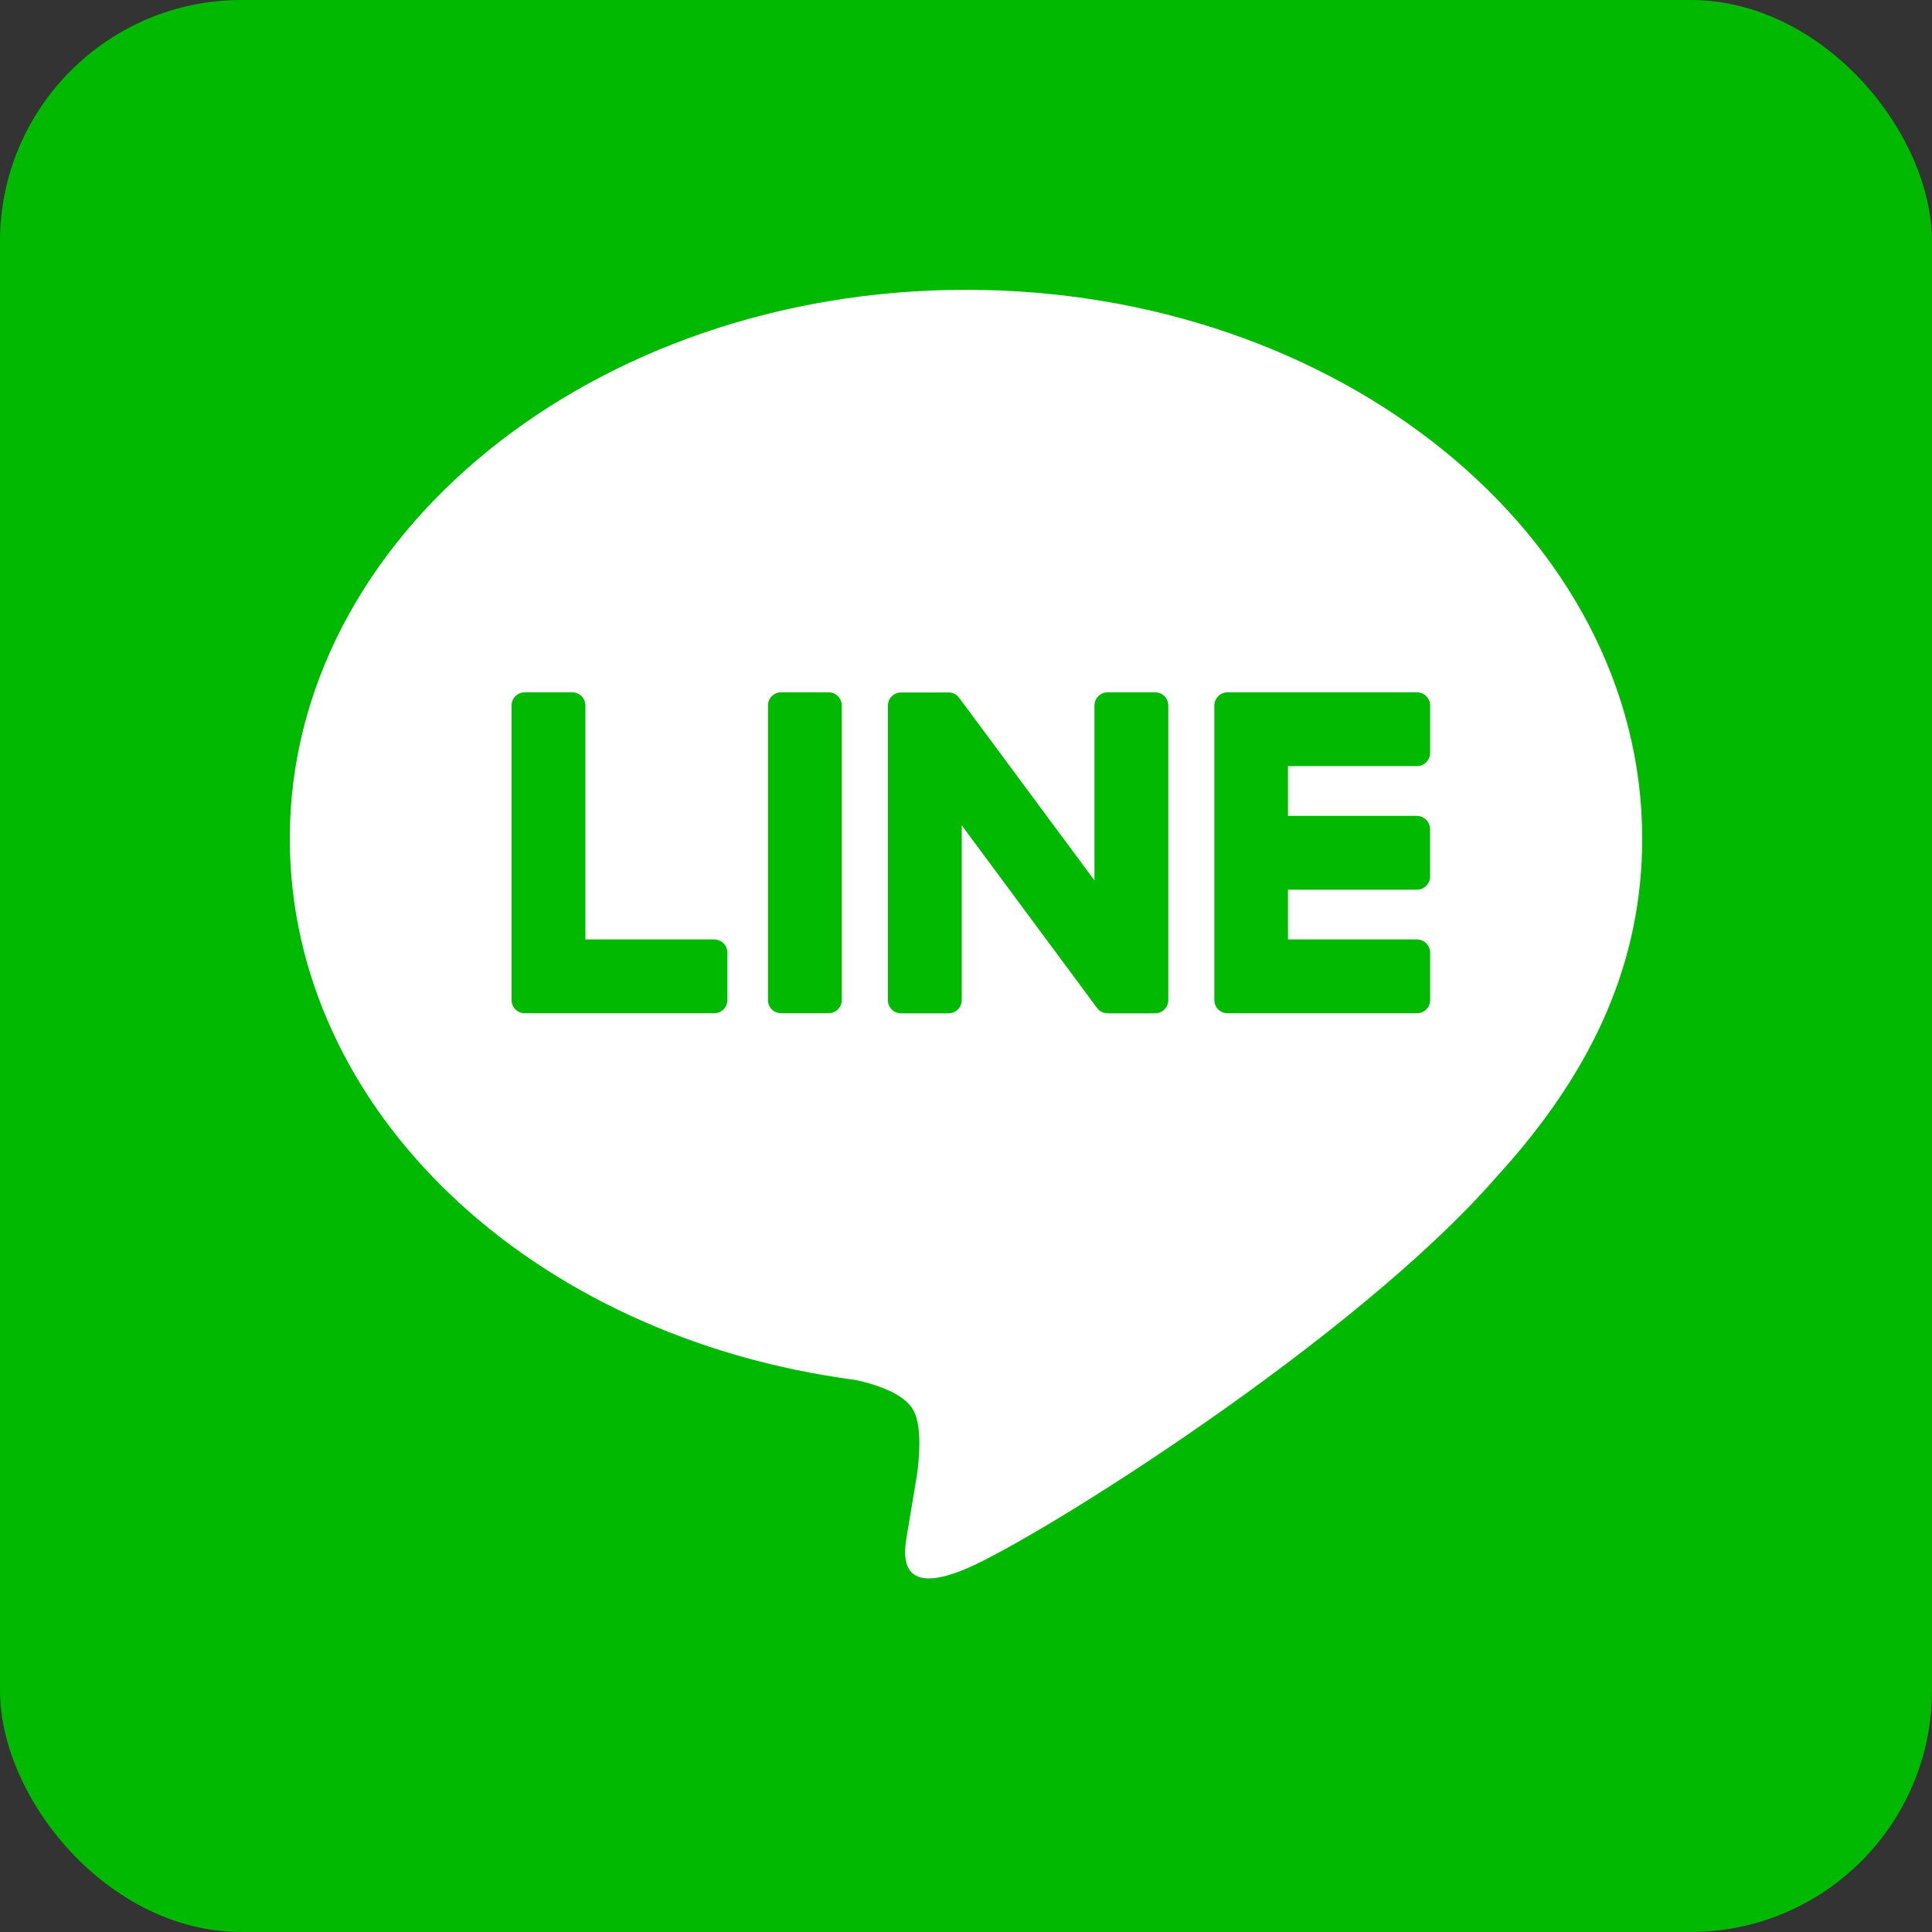
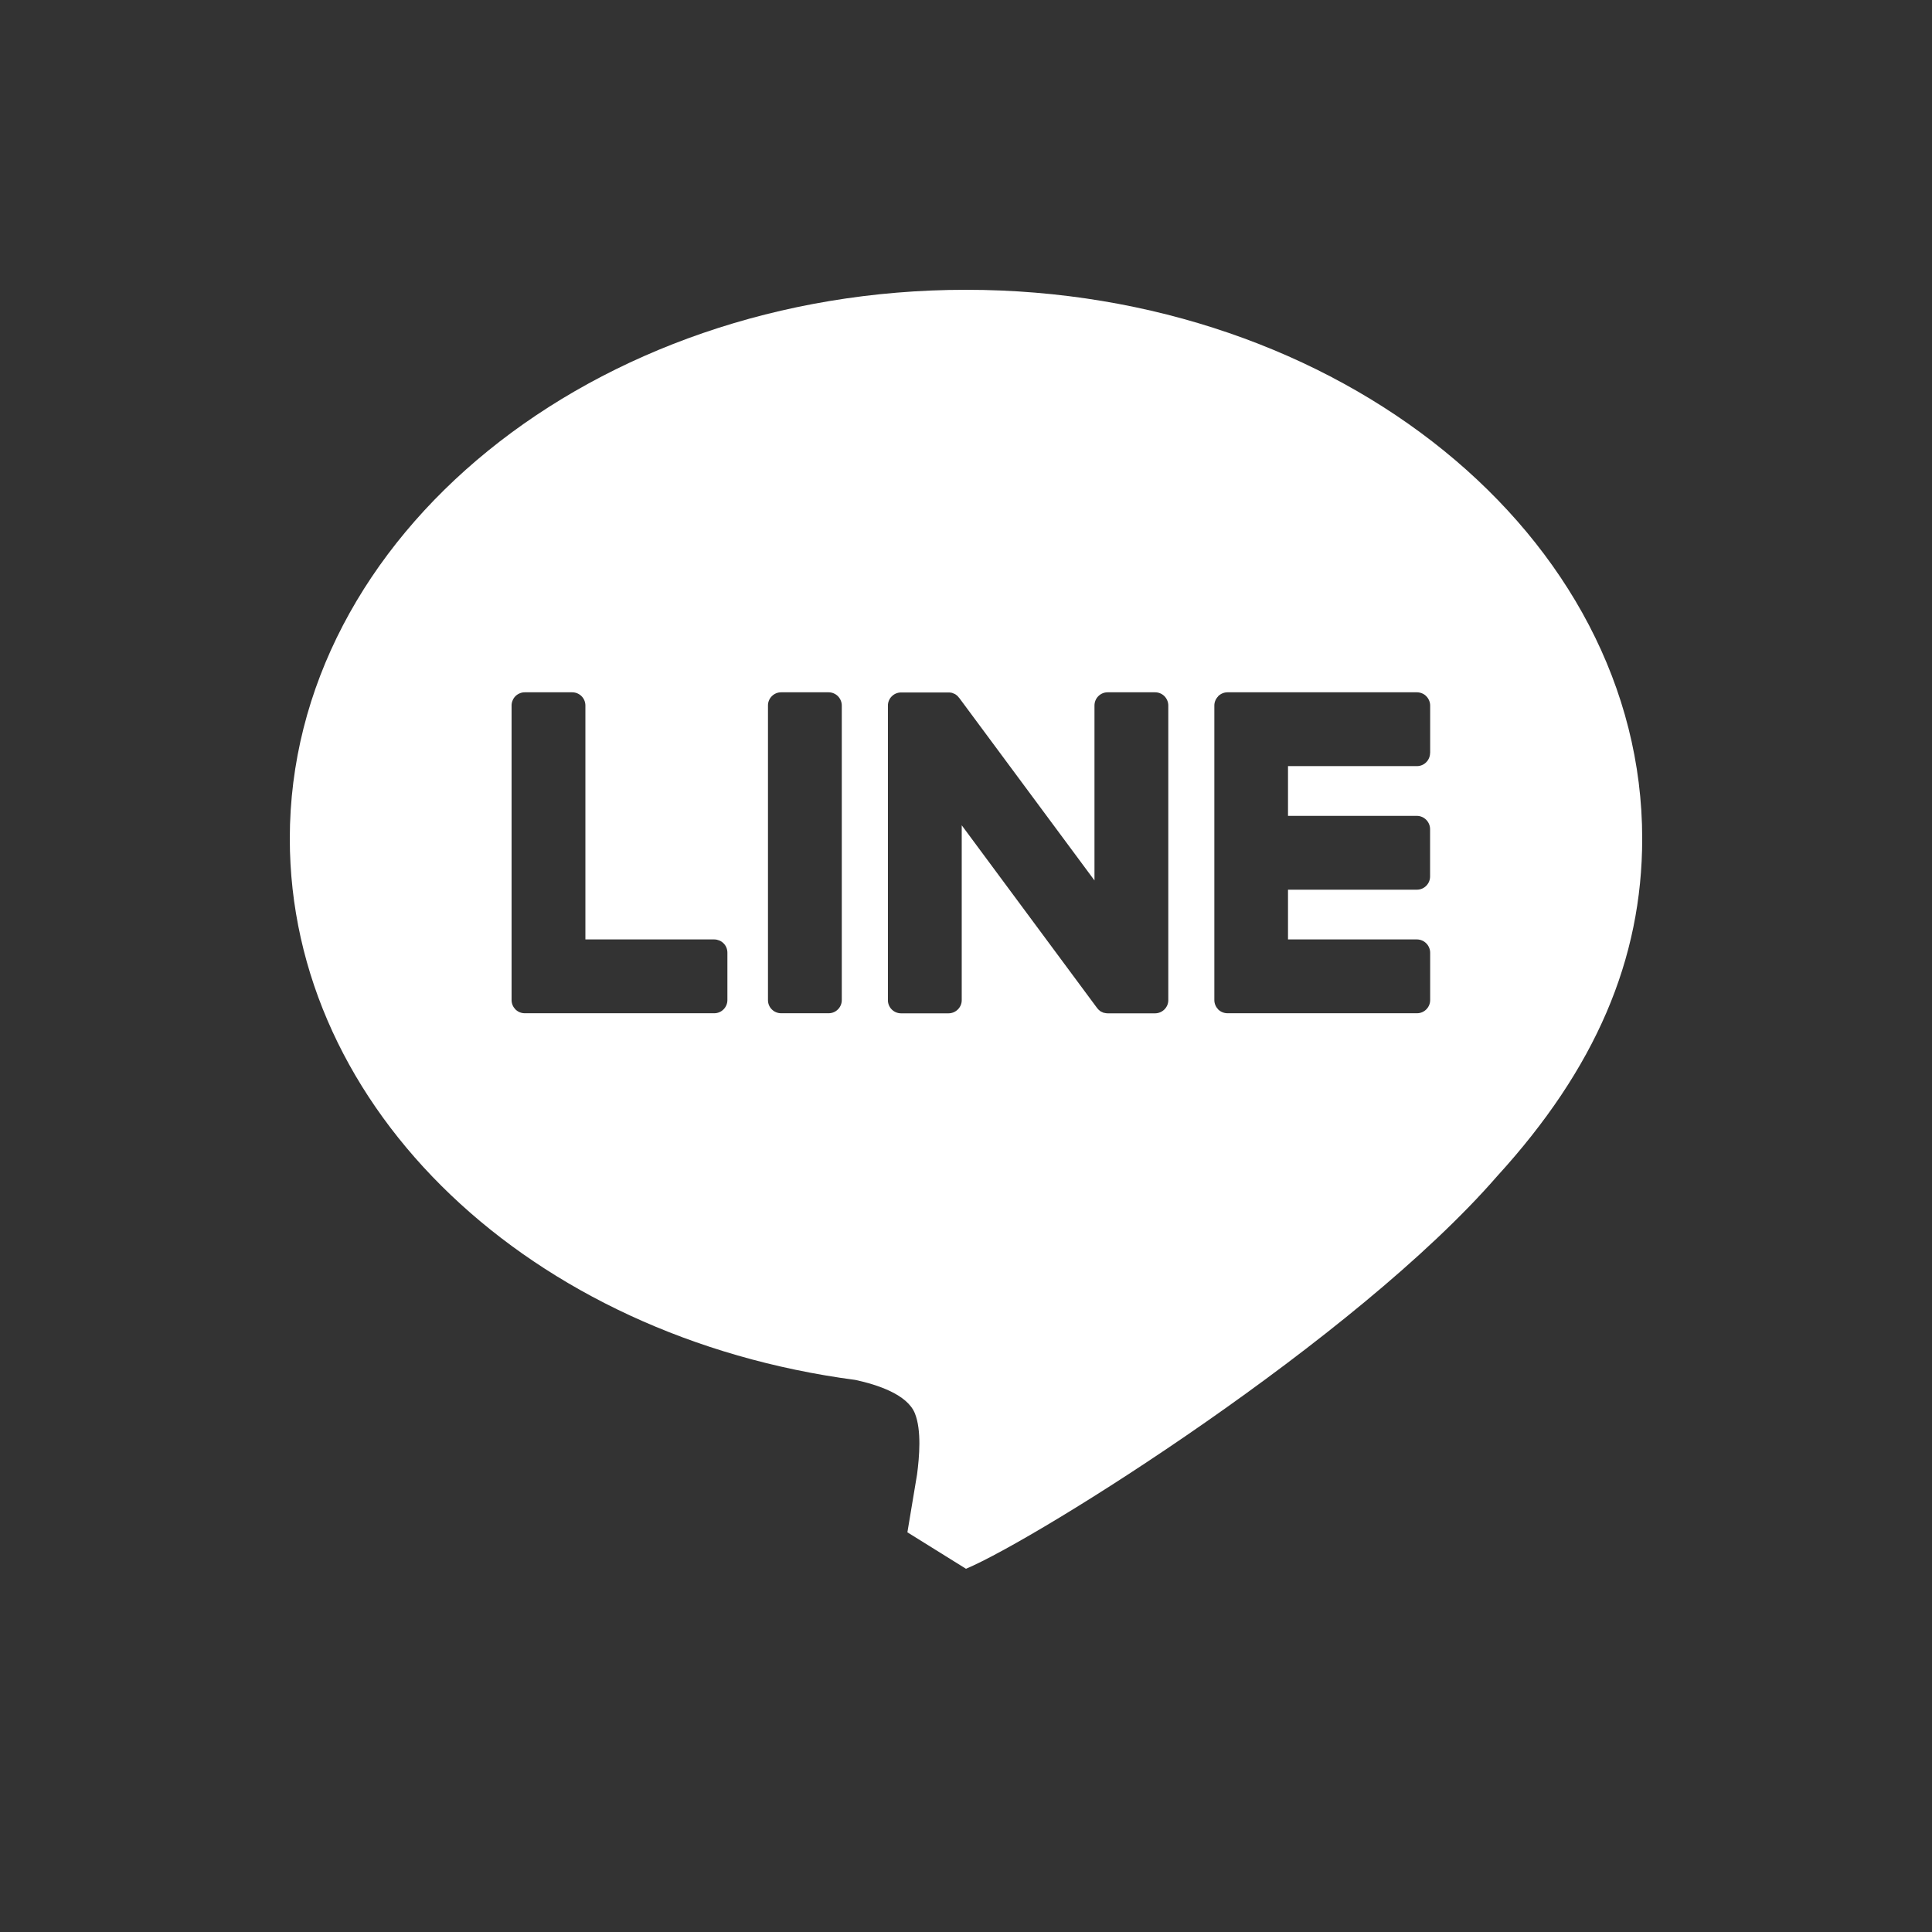
<svg xmlns="http://www.w3.org/2000/svg" width="24" height="24" viewBox="0 0 24 24" fill="none">
  <rect x="0" y="0" width="24" height="24" fill="#333333" stroke="none" />
  <g id="Line">
-     <rect width="24" height="24" rx="3" fill="#00B900" />
-     <path id="Vector" d="M12 3.6C16.632 3.6 20.4 6.658 20.4 10.417C20.4 11.921 19.817 13.276 18.599 14.61C16.837 16.639 12.897 19.11 12 19.488C11.129 19.855 11.229 19.281 11.269 19.054L11.272 19.035L11.392 18.316C11.42 18.102 11.45 17.769 11.365 17.557C11.27 17.322 10.899 17.201 10.626 17.142C6.588 16.61 3.6 13.786 3.6 10.417C3.6 6.658 7.37 3.6 12 3.6ZM8.873 11.67H7.272V8.764C7.272 8.721 7.255 8.679 7.224 8.648C7.194 8.618 7.152 8.6 7.109 8.6H6.519C6.497 8.6 6.476 8.604 6.456 8.613C6.436 8.621 6.418 8.633 6.403 8.648C6.388 8.663 6.376 8.681 6.368 8.701C6.359 8.721 6.355 8.742 6.355 8.764V12.424C6.355 12.467 6.373 12.508 6.401 12.537V12.538L6.404 12.54L6.406 12.542C6.436 12.571 6.477 12.587 6.519 12.587H8.873C8.963 12.587 9.036 12.513 9.036 12.423V11.835C9.036 11.814 9.032 11.792 9.024 11.772C9.016 11.752 9.004 11.734 8.989 11.719C8.974 11.704 8.956 11.691 8.936 11.683C8.916 11.675 8.895 11.67 8.873 11.67ZM9.704 8.6C9.66 8.6 9.619 8.617 9.588 8.648C9.557 8.679 9.54 8.72 9.54 8.764V12.424C9.54 12.514 9.613 12.587 9.704 12.587H10.294C10.384 12.587 10.457 12.513 10.457 12.424V8.764C10.457 8.721 10.439 8.679 10.409 8.648C10.378 8.618 10.337 8.6 10.294 8.6H9.704ZM13.76 8.6C13.716 8.6 13.675 8.617 13.644 8.648C13.613 8.679 13.596 8.72 13.596 8.764V10.937L11.919 8.674C11.915 8.668 11.91 8.663 11.905 8.658C11.902 8.654 11.899 8.65 11.895 8.646L11.892 8.643C11.888 8.64 11.884 8.637 11.88 8.634L11.874 8.629L11.871 8.627C11.869 8.626 11.867 8.625 11.866 8.624L11.857 8.619H11.855L11.852 8.617L11.841 8.613L11.837 8.611C11.834 8.609 11.83 8.608 11.827 8.607H11.825L11.822 8.606L11.812 8.604H11.806L11.803 8.603H11.798L11.796 8.602H11.194C11.15 8.602 11.109 8.619 11.078 8.65C11.047 8.68 11.03 8.722 11.03 8.765V12.425C11.03 12.515 11.103 12.588 11.194 12.588H11.782C11.873 12.588 11.947 12.514 11.947 12.425V10.252L13.627 12.52C13.638 12.535 13.652 12.549 13.667 12.56L13.668 12.561L13.679 12.567L13.683 12.569C13.686 12.571 13.689 12.572 13.692 12.573L13.699 12.576L13.704 12.579C13.708 12.58 13.711 12.581 13.715 12.582H13.718C13.732 12.586 13.746 12.588 13.76 12.588H14.348C14.439 12.588 14.513 12.514 14.513 12.425V8.764C14.513 8.72 14.495 8.679 14.465 8.648C14.434 8.617 14.392 8.6 14.349 8.6H13.76ZM17.766 9.353V8.765C17.766 8.743 17.762 8.722 17.753 8.702C17.745 8.682 17.733 8.664 17.718 8.649C17.703 8.633 17.685 8.621 17.665 8.613C17.646 8.605 17.624 8.6 17.603 8.6H15.249C15.206 8.6 15.166 8.617 15.135 8.646H15.134L15.133 8.648L15.131 8.652C15.102 8.682 15.085 8.722 15.085 8.764V12.424C15.085 12.467 15.103 12.508 15.131 12.537L15.133 12.54L15.135 12.542C15.166 12.571 15.207 12.587 15.249 12.587H17.603C17.693 12.587 17.766 12.513 17.766 12.423V11.835C17.766 11.814 17.762 11.792 17.753 11.772C17.745 11.752 17.733 11.734 17.718 11.719C17.703 11.704 17.685 11.691 17.665 11.683C17.646 11.675 17.624 11.67 17.603 11.67H16V11.052H17.602C17.692 11.052 17.765 10.978 17.765 10.888V10.3C17.765 10.278 17.761 10.257 17.752 10.237C17.744 10.217 17.732 10.199 17.717 10.184C17.702 10.169 17.684 10.156 17.664 10.148C17.645 10.14 17.623 10.135 17.602 10.135H16V9.517H17.602C17.692 9.517 17.765 9.443 17.765 9.353H17.766Z" fill="white" />
+     <path id="Vector" d="M12 3.6C16.632 3.6 20.4 6.658 20.4 10.417C20.4 11.921 19.817 13.276 18.599 14.61C16.837 16.639 12.897 19.11 12 19.488L11.272 19.035L11.392 18.316C11.42 18.102 11.45 17.769 11.365 17.557C11.27 17.322 10.899 17.201 10.626 17.142C6.588 16.61 3.6 13.786 3.6 10.417C3.6 6.658 7.37 3.6 12 3.6ZM8.873 11.67H7.272V8.764C7.272 8.721 7.255 8.679 7.224 8.648C7.194 8.618 7.152 8.6 7.109 8.6H6.519C6.497 8.6 6.476 8.604 6.456 8.613C6.436 8.621 6.418 8.633 6.403 8.648C6.388 8.663 6.376 8.681 6.368 8.701C6.359 8.721 6.355 8.742 6.355 8.764V12.424C6.355 12.467 6.373 12.508 6.401 12.537V12.538L6.404 12.54L6.406 12.542C6.436 12.571 6.477 12.587 6.519 12.587H8.873C8.963 12.587 9.036 12.513 9.036 12.423V11.835C9.036 11.814 9.032 11.792 9.024 11.772C9.016 11.752 9.004 11.734 8.989 11.719C8.974 11.704 8.956 11.691 8.936 11.683C8.916 11.675 8.895 11.67 8.873 11.67ZM9.704 8.6C9.66 8.6 9.619 8.617 9.588 8.648C9.557 8.679 9.54 8.72 9.54 8.764V12.424C9.54 12.514 9.613 12.587 9.704 12.587H10.294C10.384 12.587 10.457 12.513 10.457 12.424V8.764C10.457 8.721 10.439 8.679 10.409 8.648C10.378 8.618 10.337 8.6 10.294 8.6H9.704ZM13.76 8.6C13.716 8.6 13.675 8.617 13.644 8.648C13.613 8.679 13.596 8.72 13.596 8.764V10.937L11.919 8.674C11.915 8.668 11.91 8.663 11.905 8.658C11.902 8.654 11.899 8.65 11.895 8.646L11.892 8.643C11.888 8.64 11.884 8.637 11.88 8.634L11.874 8.629L11.871 8.627C11.869 8.626 11.867 8.625 11.866 8.624L11.857 8.619H11.855L11.852 8.617L11.841 8.613L11.837 8.611C11.834 8.609 11.83 8.608 11.827 8.607H11.825L11.822 8.606L11.812 8.604H11.806L11.803 8.603H11.798L11.796 8.602H11.194C11.15 8.602 11.109 8.619 11.078 8.65C11.047 8.68 11.03 8.722 11.03 8.765V12.425C11.03 12.515 11.103 12.588 11.194 12.588H11.782C11.873 12.588 11.947 12.514 11.947 12.425V10.252L13.627 12.52C13.638 12.535 13.652 12.549 13.667 12.56L13.668 12.561L13.679 12.567L13.683 12.569C13.686 12.571 13.689 12.572 13.692 12.573L13.699 12.576L13.704 12.579C13.708 12.58 13.711 12.581 13.715 12.582H13.718C13.732 12.586 13.746 12.588 13.76 12.588H14.348C14.439 12.588 14.513 12.514 14.513 12.425V8.764C14.513 8.72 14.495 8.679 14.465 8.648C14.434 8.617 14.392 8.6 14.349 8.6H13.76ZM17.766 9.353V8.765C17.766 8.743 17.762 8.722 17.753 8.702C17.745 8.682 17.733 8.664 17.718 8.649C17.703 8.633 17.685 8.621 17.665 8.613C17.646 8.605 17.624 8.6 17.603 8.6H15.249C15.206 8.6 15.166 8.617 15.135 8.646H15.134L15.133 8.648L15.131 8.652C15.102 8.682 15.085 8.722 15.085 8.764V12.424C15.085 12.467 15.103 12.508 15.131 12.537L15.133 12.54L15.135 12.542C15.166 12.571 15.207 12.587 15.249 12.587H17.603C17.693 12.587 17.766 12.513 17.766 12.423V11.835C17.766 11.814 17.762 11.792 17.753 11.772C17.745 11.752 17.733 11.734 17.718 11.719C17.703 11.704 17.685 11.691 17.665 11.683C17.646 11.675 17.624 11.67 17.603 11.67H16V11.052H17.602C17.692 11.052 17.765 10.978 17.765 10.888V10.3C17.765 10.278 17.761 10.257 17.752 10.237C17.744 10.217 17.732 10.199 17.717 10.184C17.702 10.169 17.684 10.156 17.664 10.148C17.645 10.14 17.623 10.135 17.602 10.135H16V9.517H17.602C17.692 9.517 17.765 9.443 17.765 9.353H17.766Z" fill="white" />
  </g>
</svg>